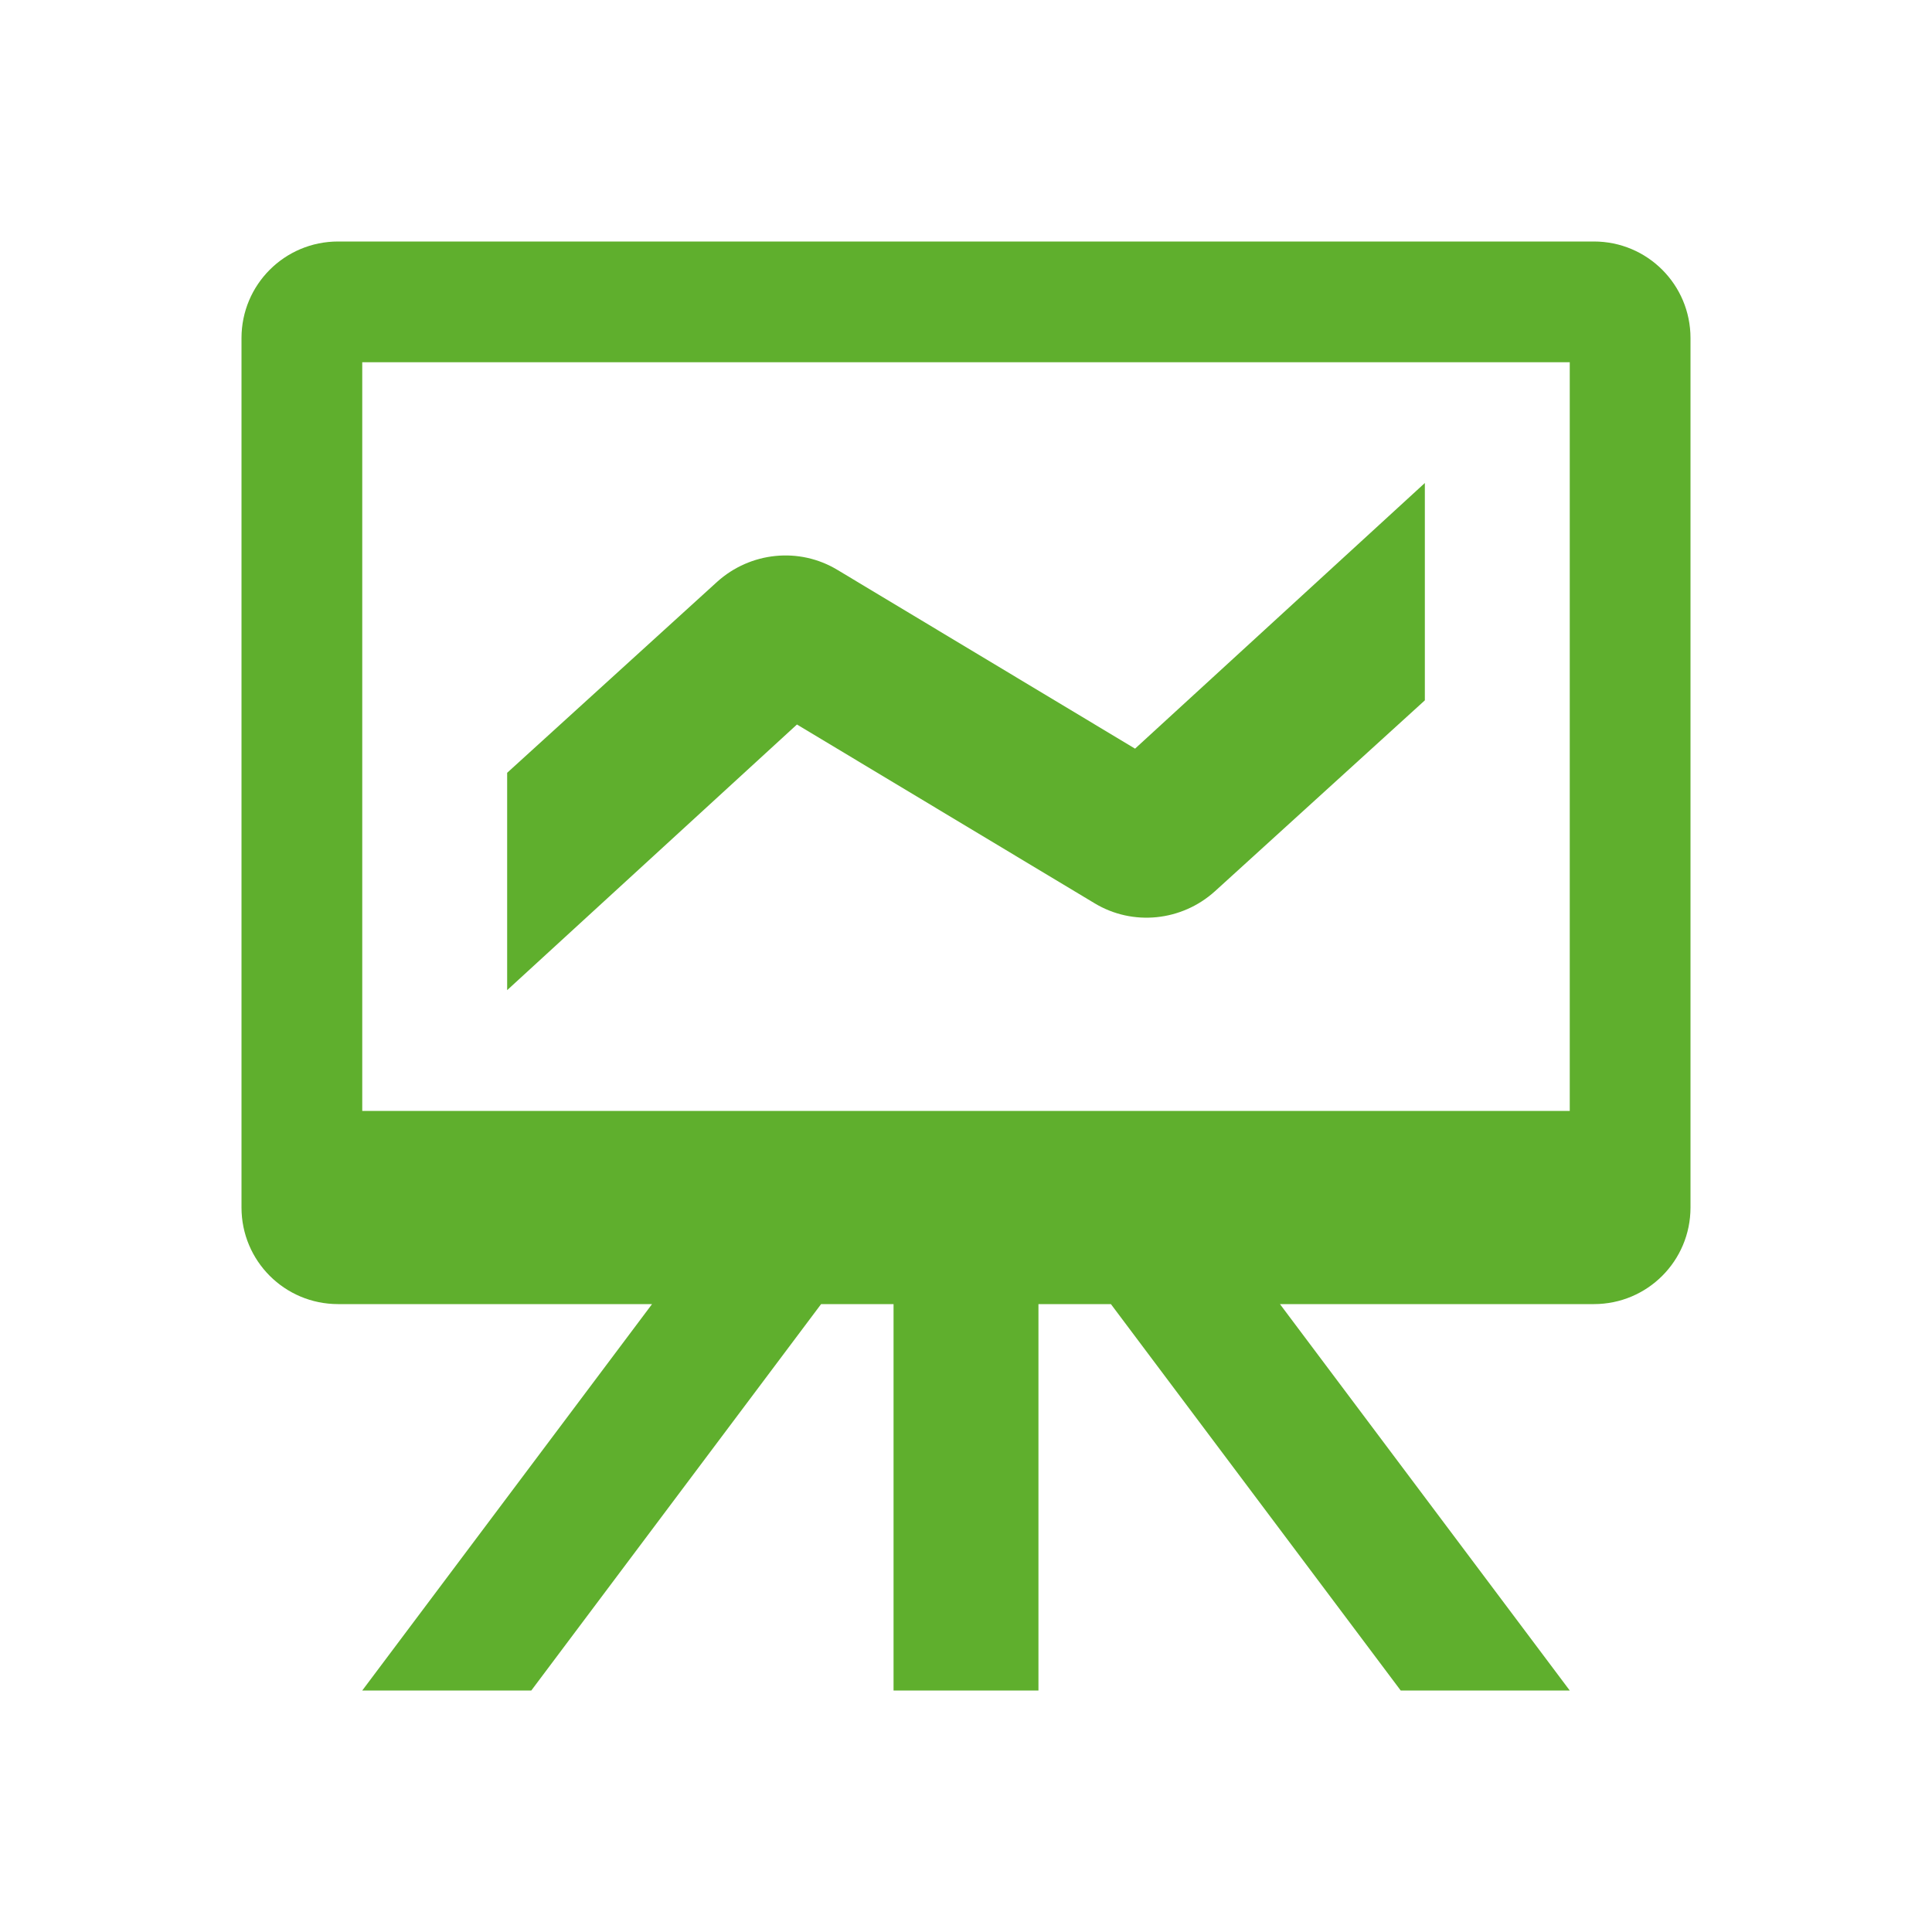
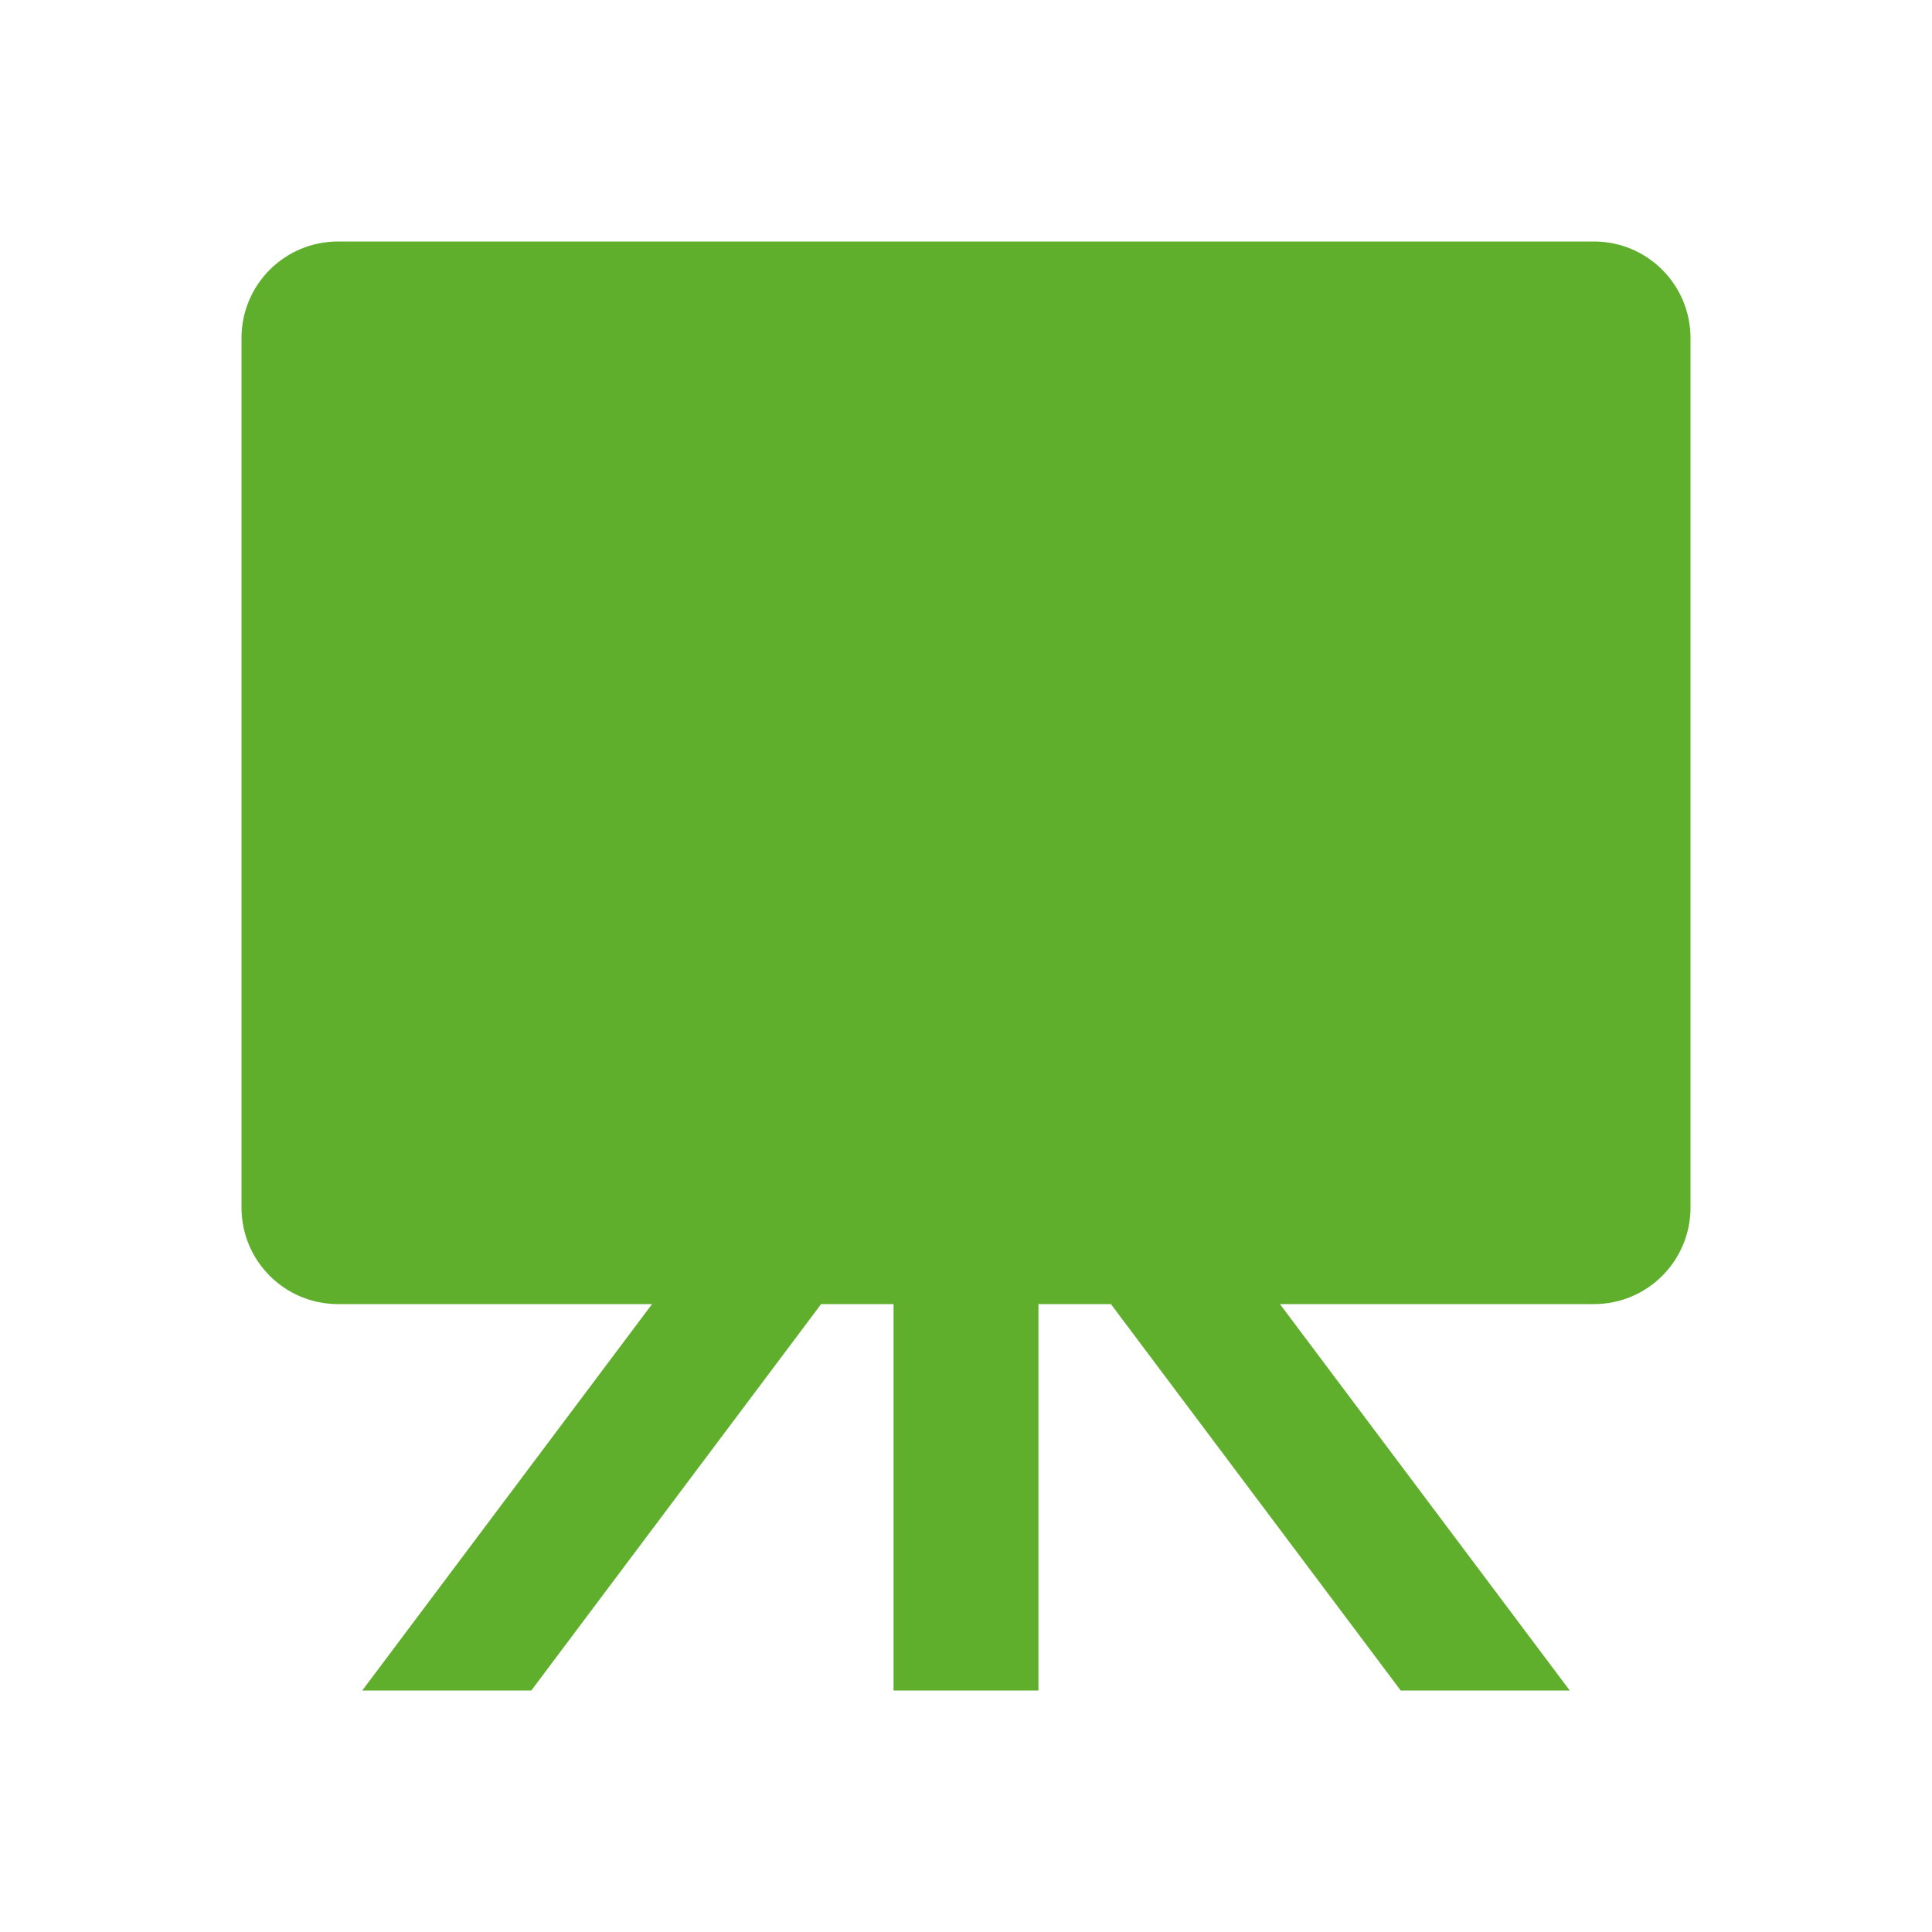
<svg xmlns="http://www.w3.org/2000/svg" width="60" height="60" viewBox="0 0 60 60" fill="none">
  <g clip-path="url(#clip0_8_408)">
-     <path d="M49.5 7.5H10.5C8.84 7.5 7.5 8.84 7.5 10.5V37.5C7.5 39.16 8.84 40.5 10.5 40.5H20.25L11.25 52.5H16.5L25.5 40.5H27.75V52.5H32.25V40.5H34.5L43.5 52.5H48.75L39.75 40.5H49.5C51.16 40.5 52.5 39.16 52.5 37.5V10.5C52.5 8.84 51.16 7.5 49.5 7.5ZM48.75 34.5H11.25V11.25H48.75V34.5Z" fill="#5FAF2D" />
-     <path d="M33.99 28.05C35.18 28.77 36.7 28.61 37.73 27.68L44.25 21.75V15L35.25 23.25L26.01 17.7C24.82 16.98 23.3 17.14 22.27 18.07L15.75 24V30.75L24.75 22.5L33.99 28.05Z" fill="#5FAF2D" />
+     <path d="M49.5 7.5H10.5C8.84 7.5 7.5 8.84 7.5 10.5V37.5C7.5 39.16 8.84 40.5 10.5 40.5H20.25L11.25 52.5H16.5L25.5 40.5H27.75V52.5H32.25V40.5H34.5L43.5 52.5H48.75L39.75 40.5H49.5C51.16 40.5 52.5 39.16 52.5 37.5V10.5C52.5 8.84 51.16 7.5 49.5 7.5ZM48.75 34.5V11.25H48.75V34.5Z" fill="#5FAF2D" />
  </g>
  <defs>
    <clipPath id="clip0_8_408">
      <rect width="60" height="60" fill="white" />
    </clipPath>
  </defs>
</svg>